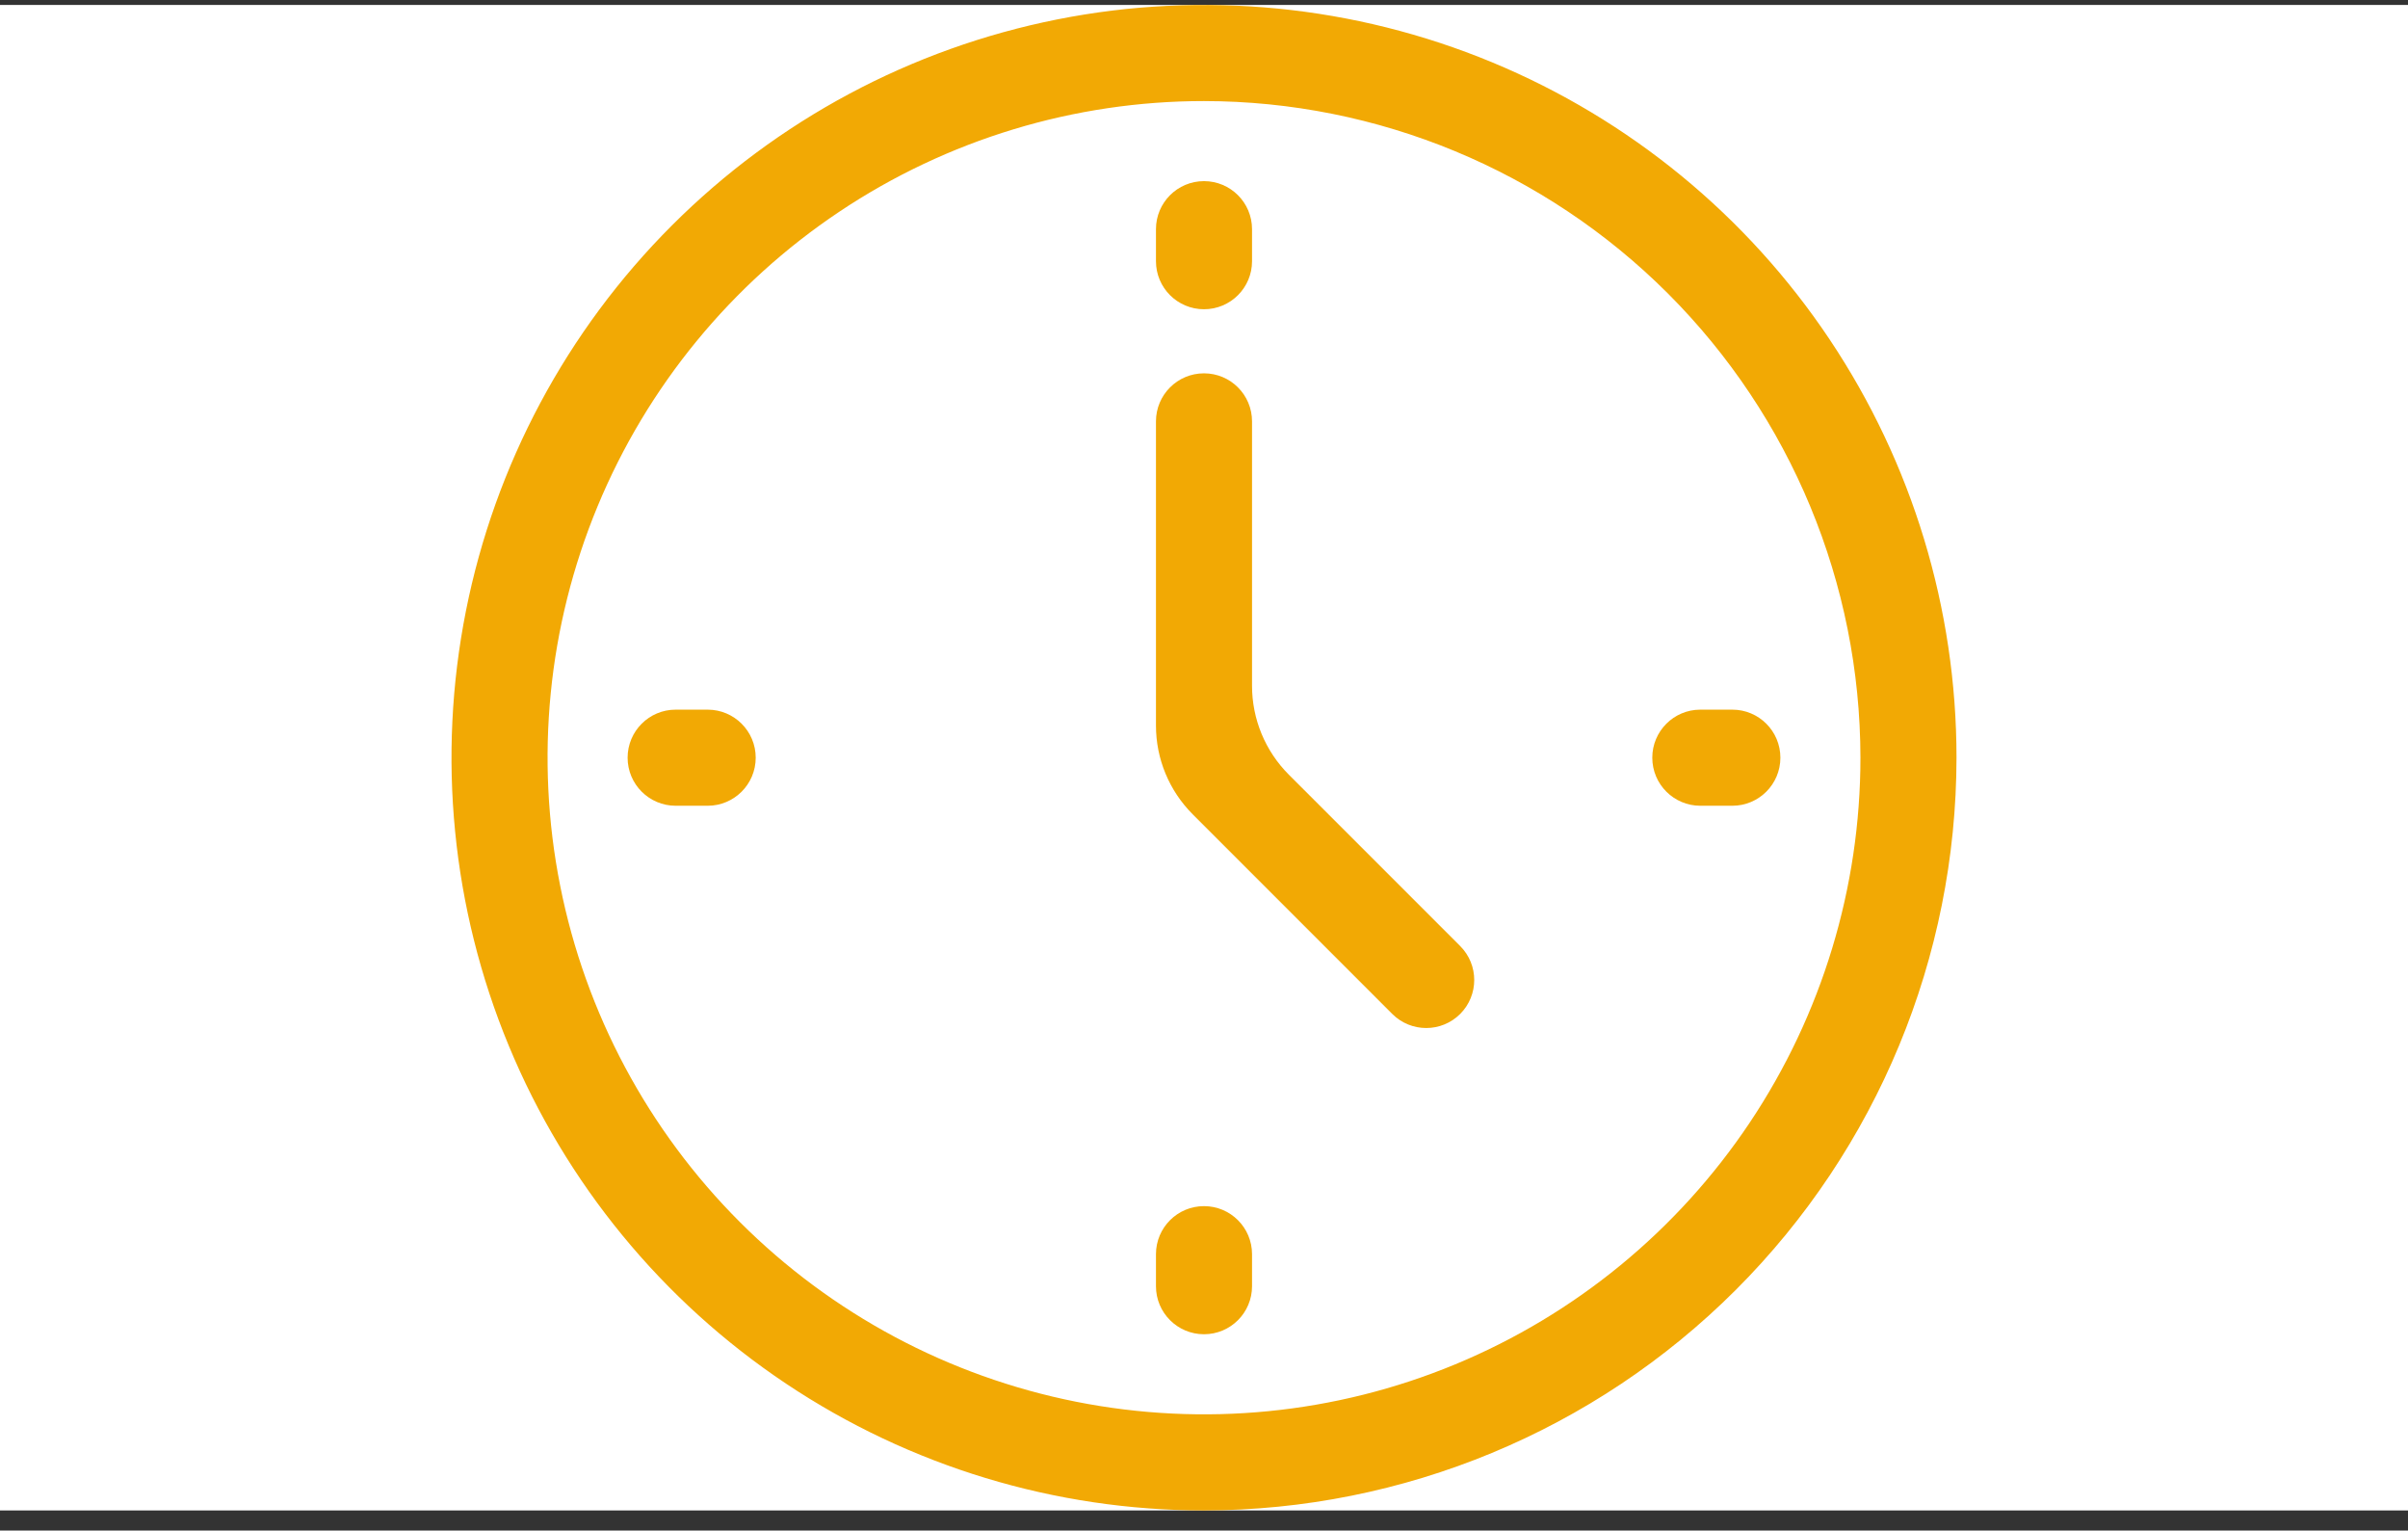
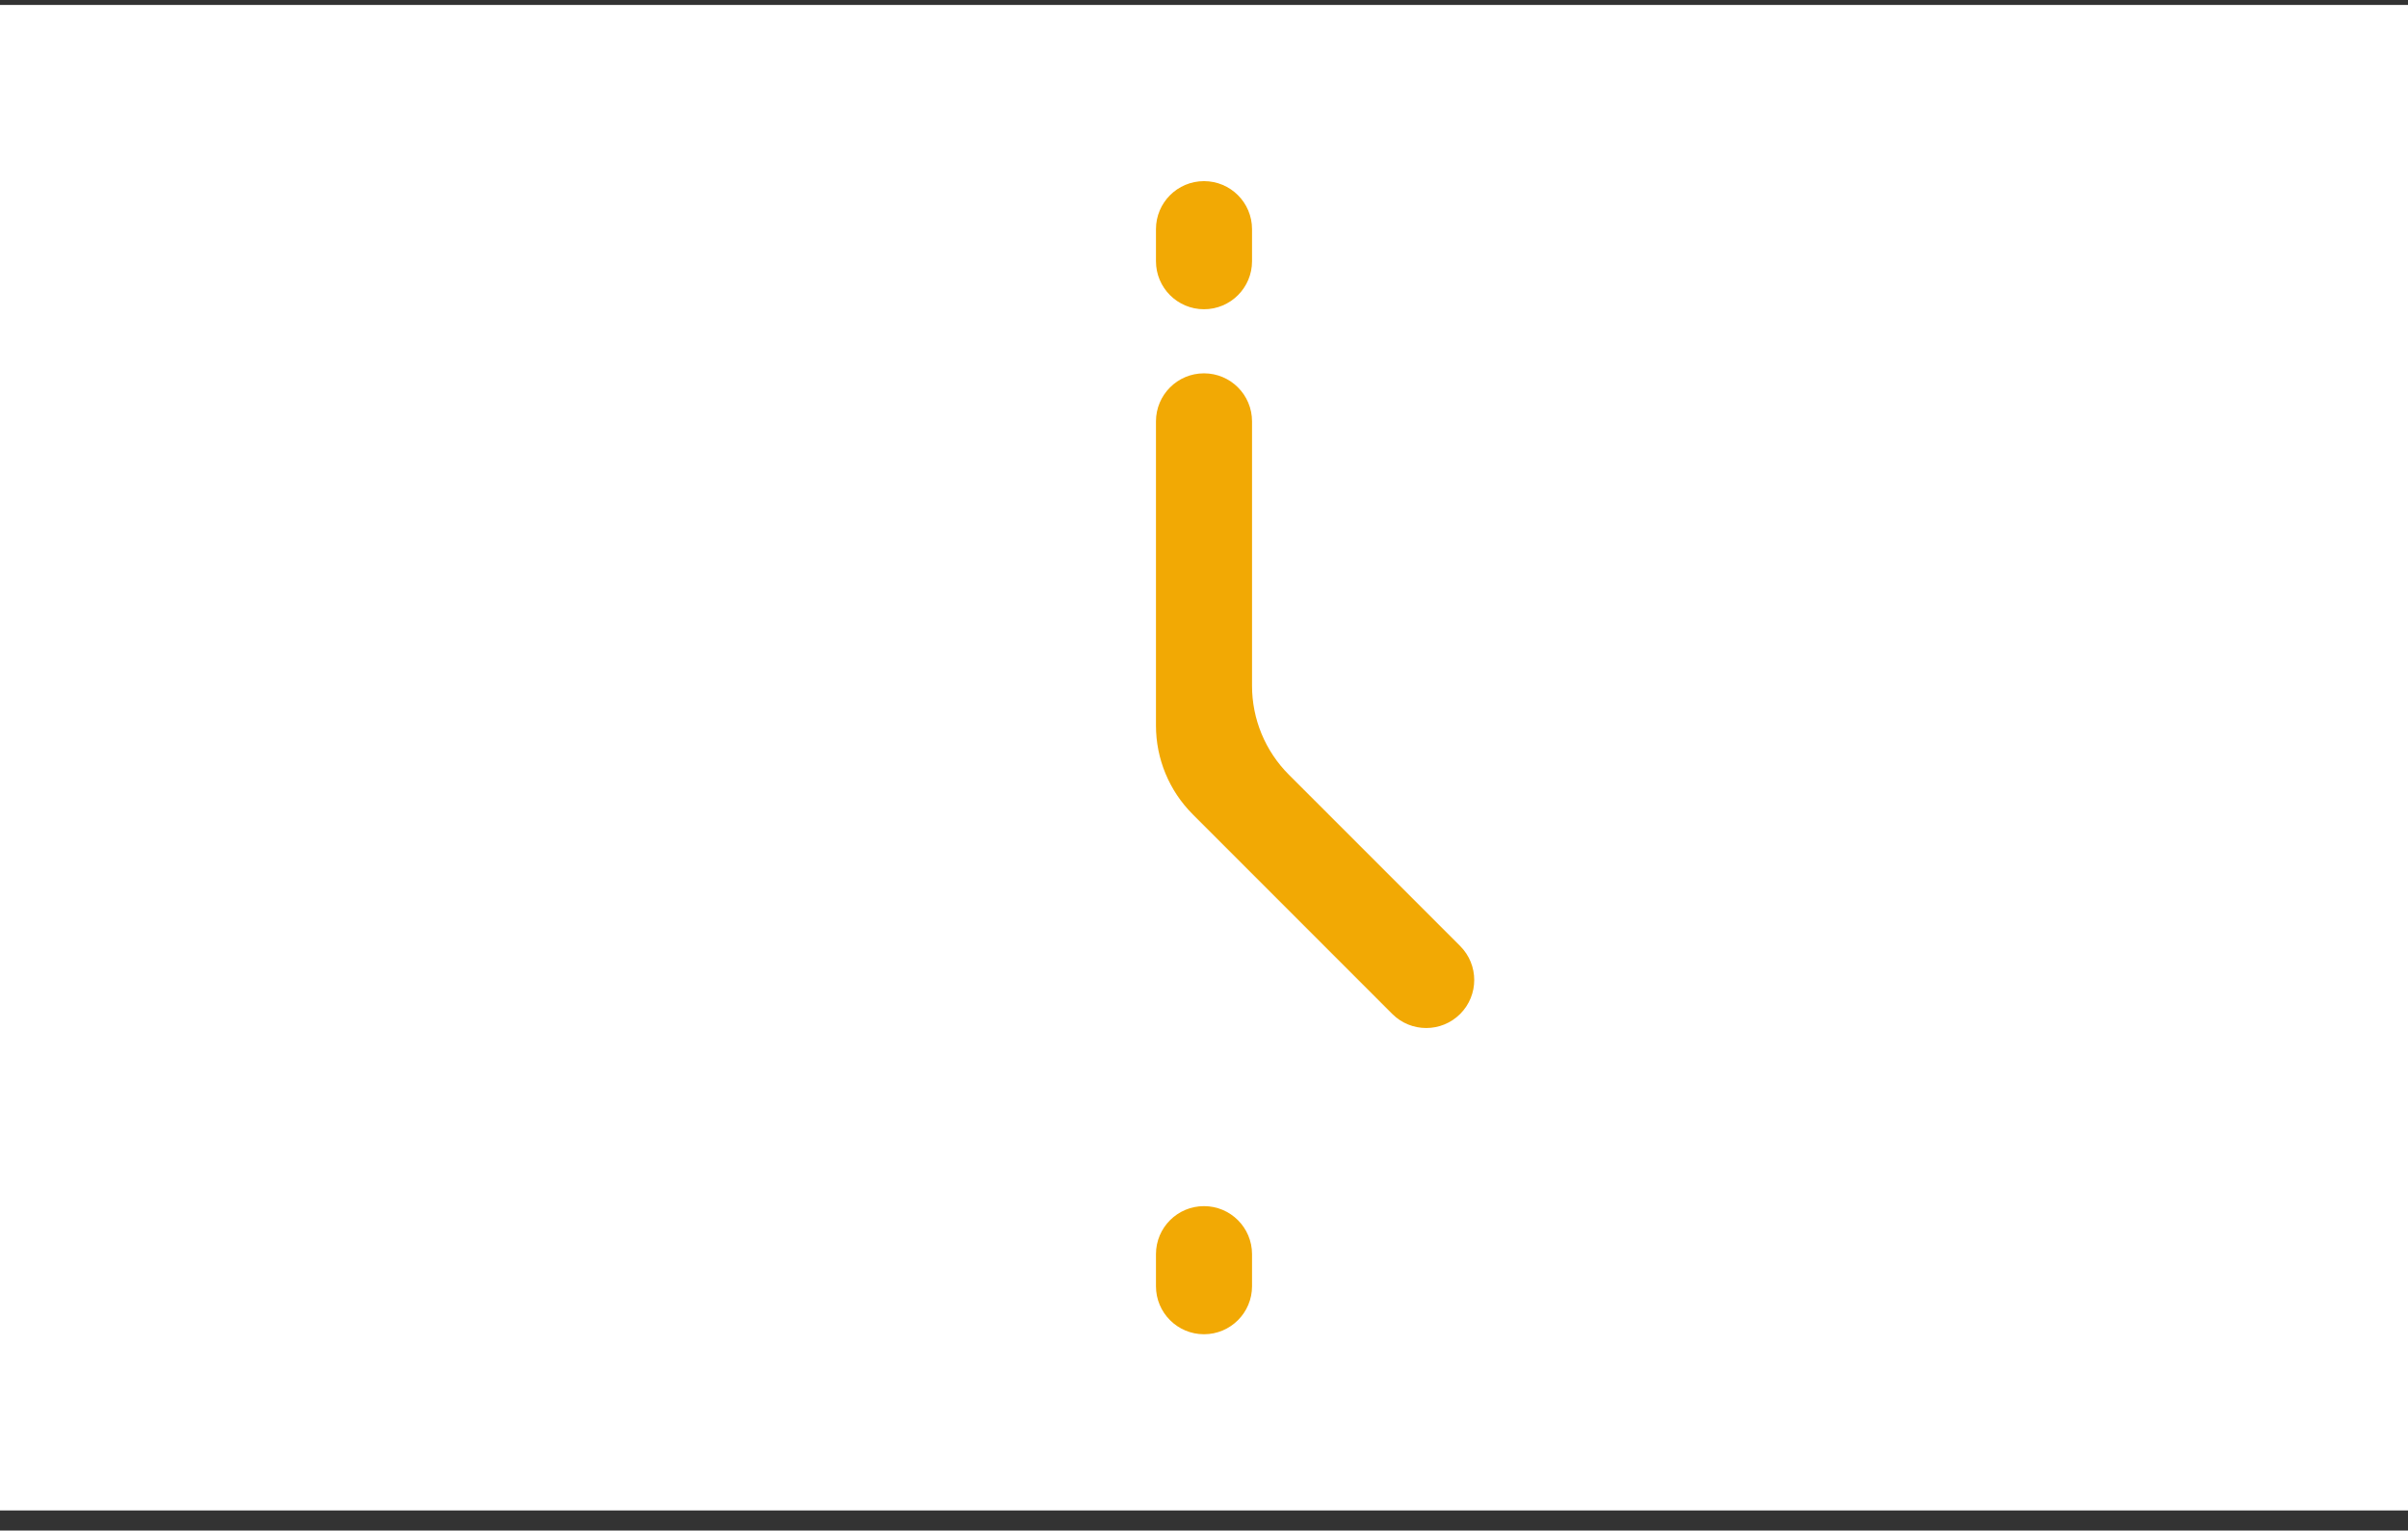
<svg xmlns="http://www.w3.org/2000/svg" width="96" height="61" viewBox="0 0 96 61" fill="none">
  <rect x="0" y="0" width="96" height="61" fill="#333333" stroke="none" />
  <g clip-path="url(#clip0_505_242)">
    <rect width="96" height="60" transform="translate(0 0.198)" fill="white" />
-     <path d="M48 60.198C42.067 60.198 36.266 58.438 31.333 55.142C26.399 51.845 22.554 47.16 20.284 41.678C18.013 36.197 17.419 30.165 18.576 24.345C19.734 18.526 22.591 13.18 26.787 8.985C30.982 4.789 36.328 1.932 42.147 0.774C47.967 -0.383 53.999 0.211 59.48 2.481C64.962 4.752 69.648 8.597 72.944 13.531C76.24 18.464 78 24.264 78 30.198C77.993 38.152 74.83 45.779 69.206 51.404C63.581 57.028 55.954 60.191 48 60.198ZM48 4.028C42.824 4.028 37.764 5.562 33.461 8.438C29.157 11.314 25.803 15.401 23.822 20.183C21.841 24.965 21.323 30.227 22.333 35.303C23.342 40.38 25.835 45.043 29.495 48.703C33.155 52.363 37.818 54.855 42.895 55.865C47.971 56.875 53.233 56.357 58.015 54.376C62.797 52.395 66.884 49.041 69.76 44.737C72.635 40.434 74.17 35.374 74.17 30.198C74.163 23.259 71.404 16.607 66.498 11.7C61.591 6.794 54.939 4.034 48 4.028Z" fill="#F2A904" />
-     <path d="M28.213 28.283H26.936C25.879 28.283 25.021 29.14 25.021 30.198C25.021 31.255 25.879 32.113 26.936 32.113H28.213C29.27 32.113 30.128 31.255 30.128 30.198C30.128 29.14 29.27 28.283 28.213 28.283Z" fill="#F2A904" />
-     <path d="M69.064 28.283H67.787C66.73 28.283 65.872 29.14 65.872 30.198C65.872 31.255 66.73 32.113 67.787 32.113H69.064C70.121 32.113 70.979 31.255 70.979 30.198C70.979 29.14 70.121 28.283 69.064 28.283Z" fill="#F2A904" />
    <path d="M49.915 10.411V9.134C49.915 8.076 49.057 7.219 48 7.219C46.942 7.219 46.085 8.076 46.085 9.134V10.411C46.085 11.468 46.942 12.325 48 12.325C49.057 12.325 49.915 11.468 49.915 10.411Z" fill="#F2A904" />
    <path d="M49.915 51.262V49.985C49.915 48.927 49.057 48.07 48 48.07C46.942 48.07 46.085 48.927 46.085 49.985V51.262C46.085 52.319 46.942 53.176 48 53.176C49.057 53.176 49.915 52.319 49.915 51.262Z" fill="#F2A904" />
    <path d="M58.213 40.411C57.465 41.158 56.254 41.158 55.506 40.411L47.55 32.454C46.612 31.516 46.085 30.244 46.085 28.918V16.794C46.085 15.736 46.942 14.879 48 14.879C49.057 14.879 49.915 15.736 49.915 16.794V27.335C49.915 28.661 50.442 29.933 51.379 30.871L58.213 37.704C58.96 38.452 58.96 39.663 58.213 40.411Z" fill="#F2A904" />
  </g>
  <defs>
    <clipPath id="clip0_505_242">
      <rect width="96" height="60" fill="white" transform="translate(0 0.198)" />
    </clipPath>
  </defs>
</svg>